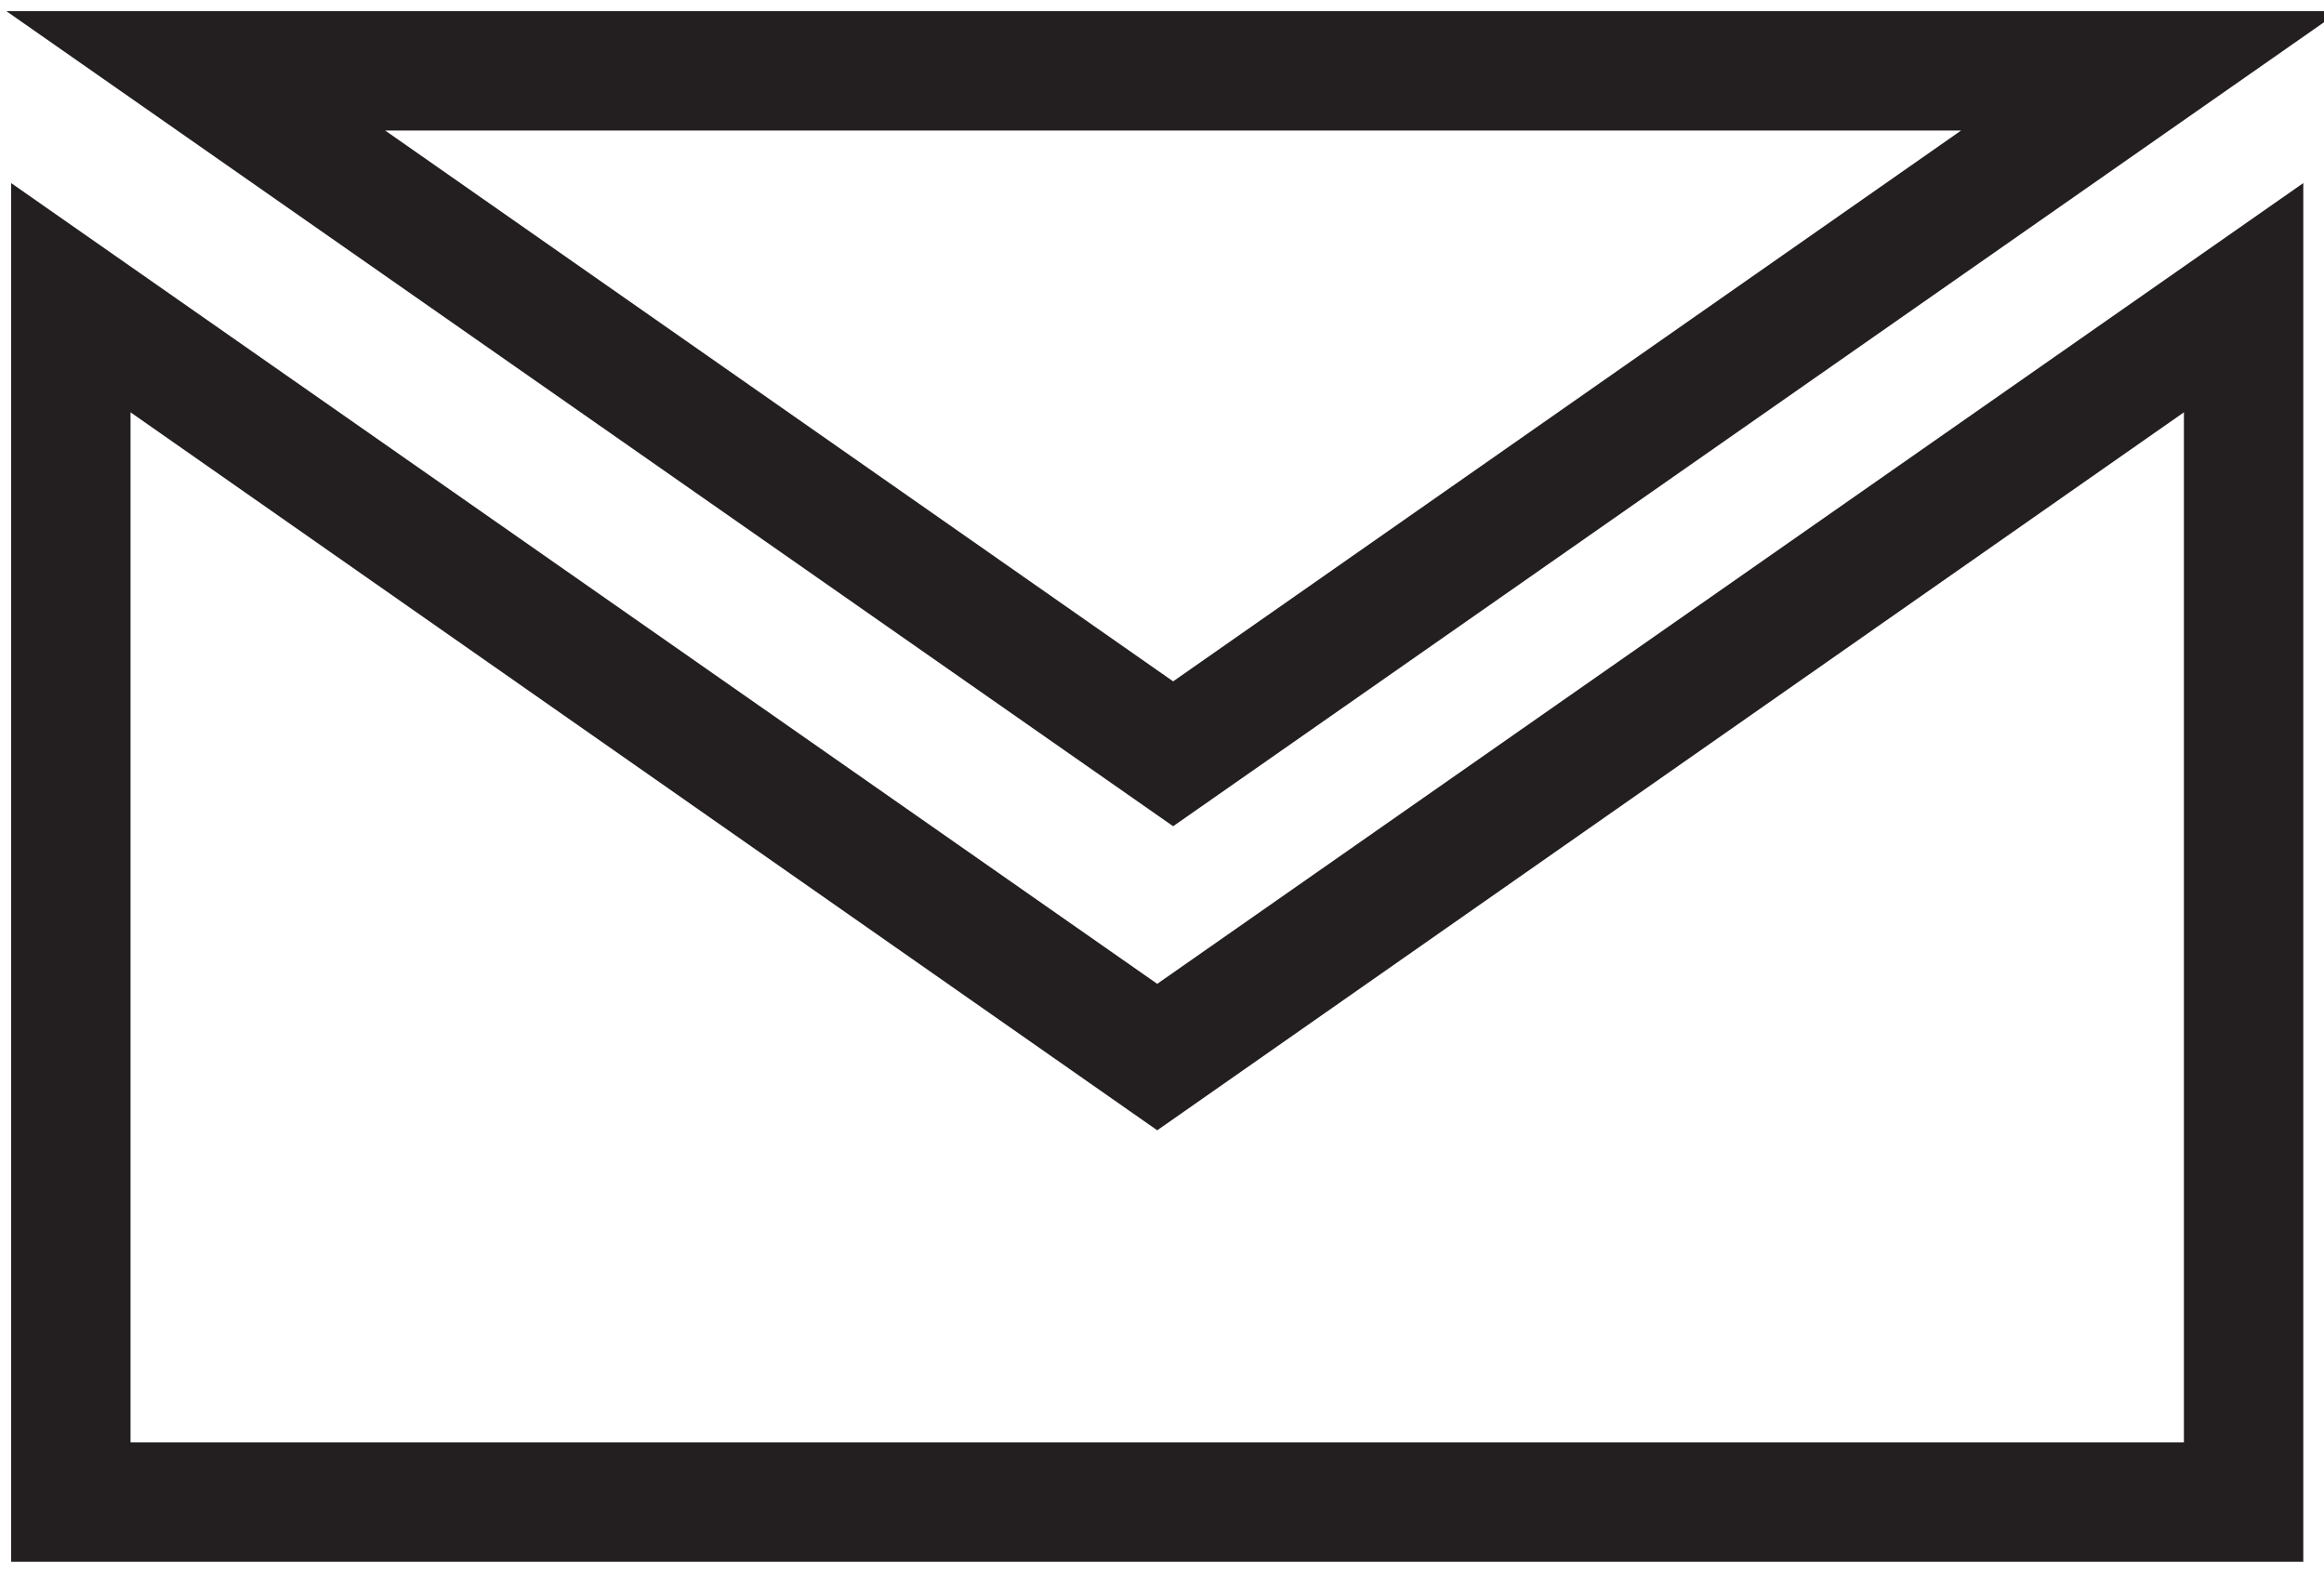
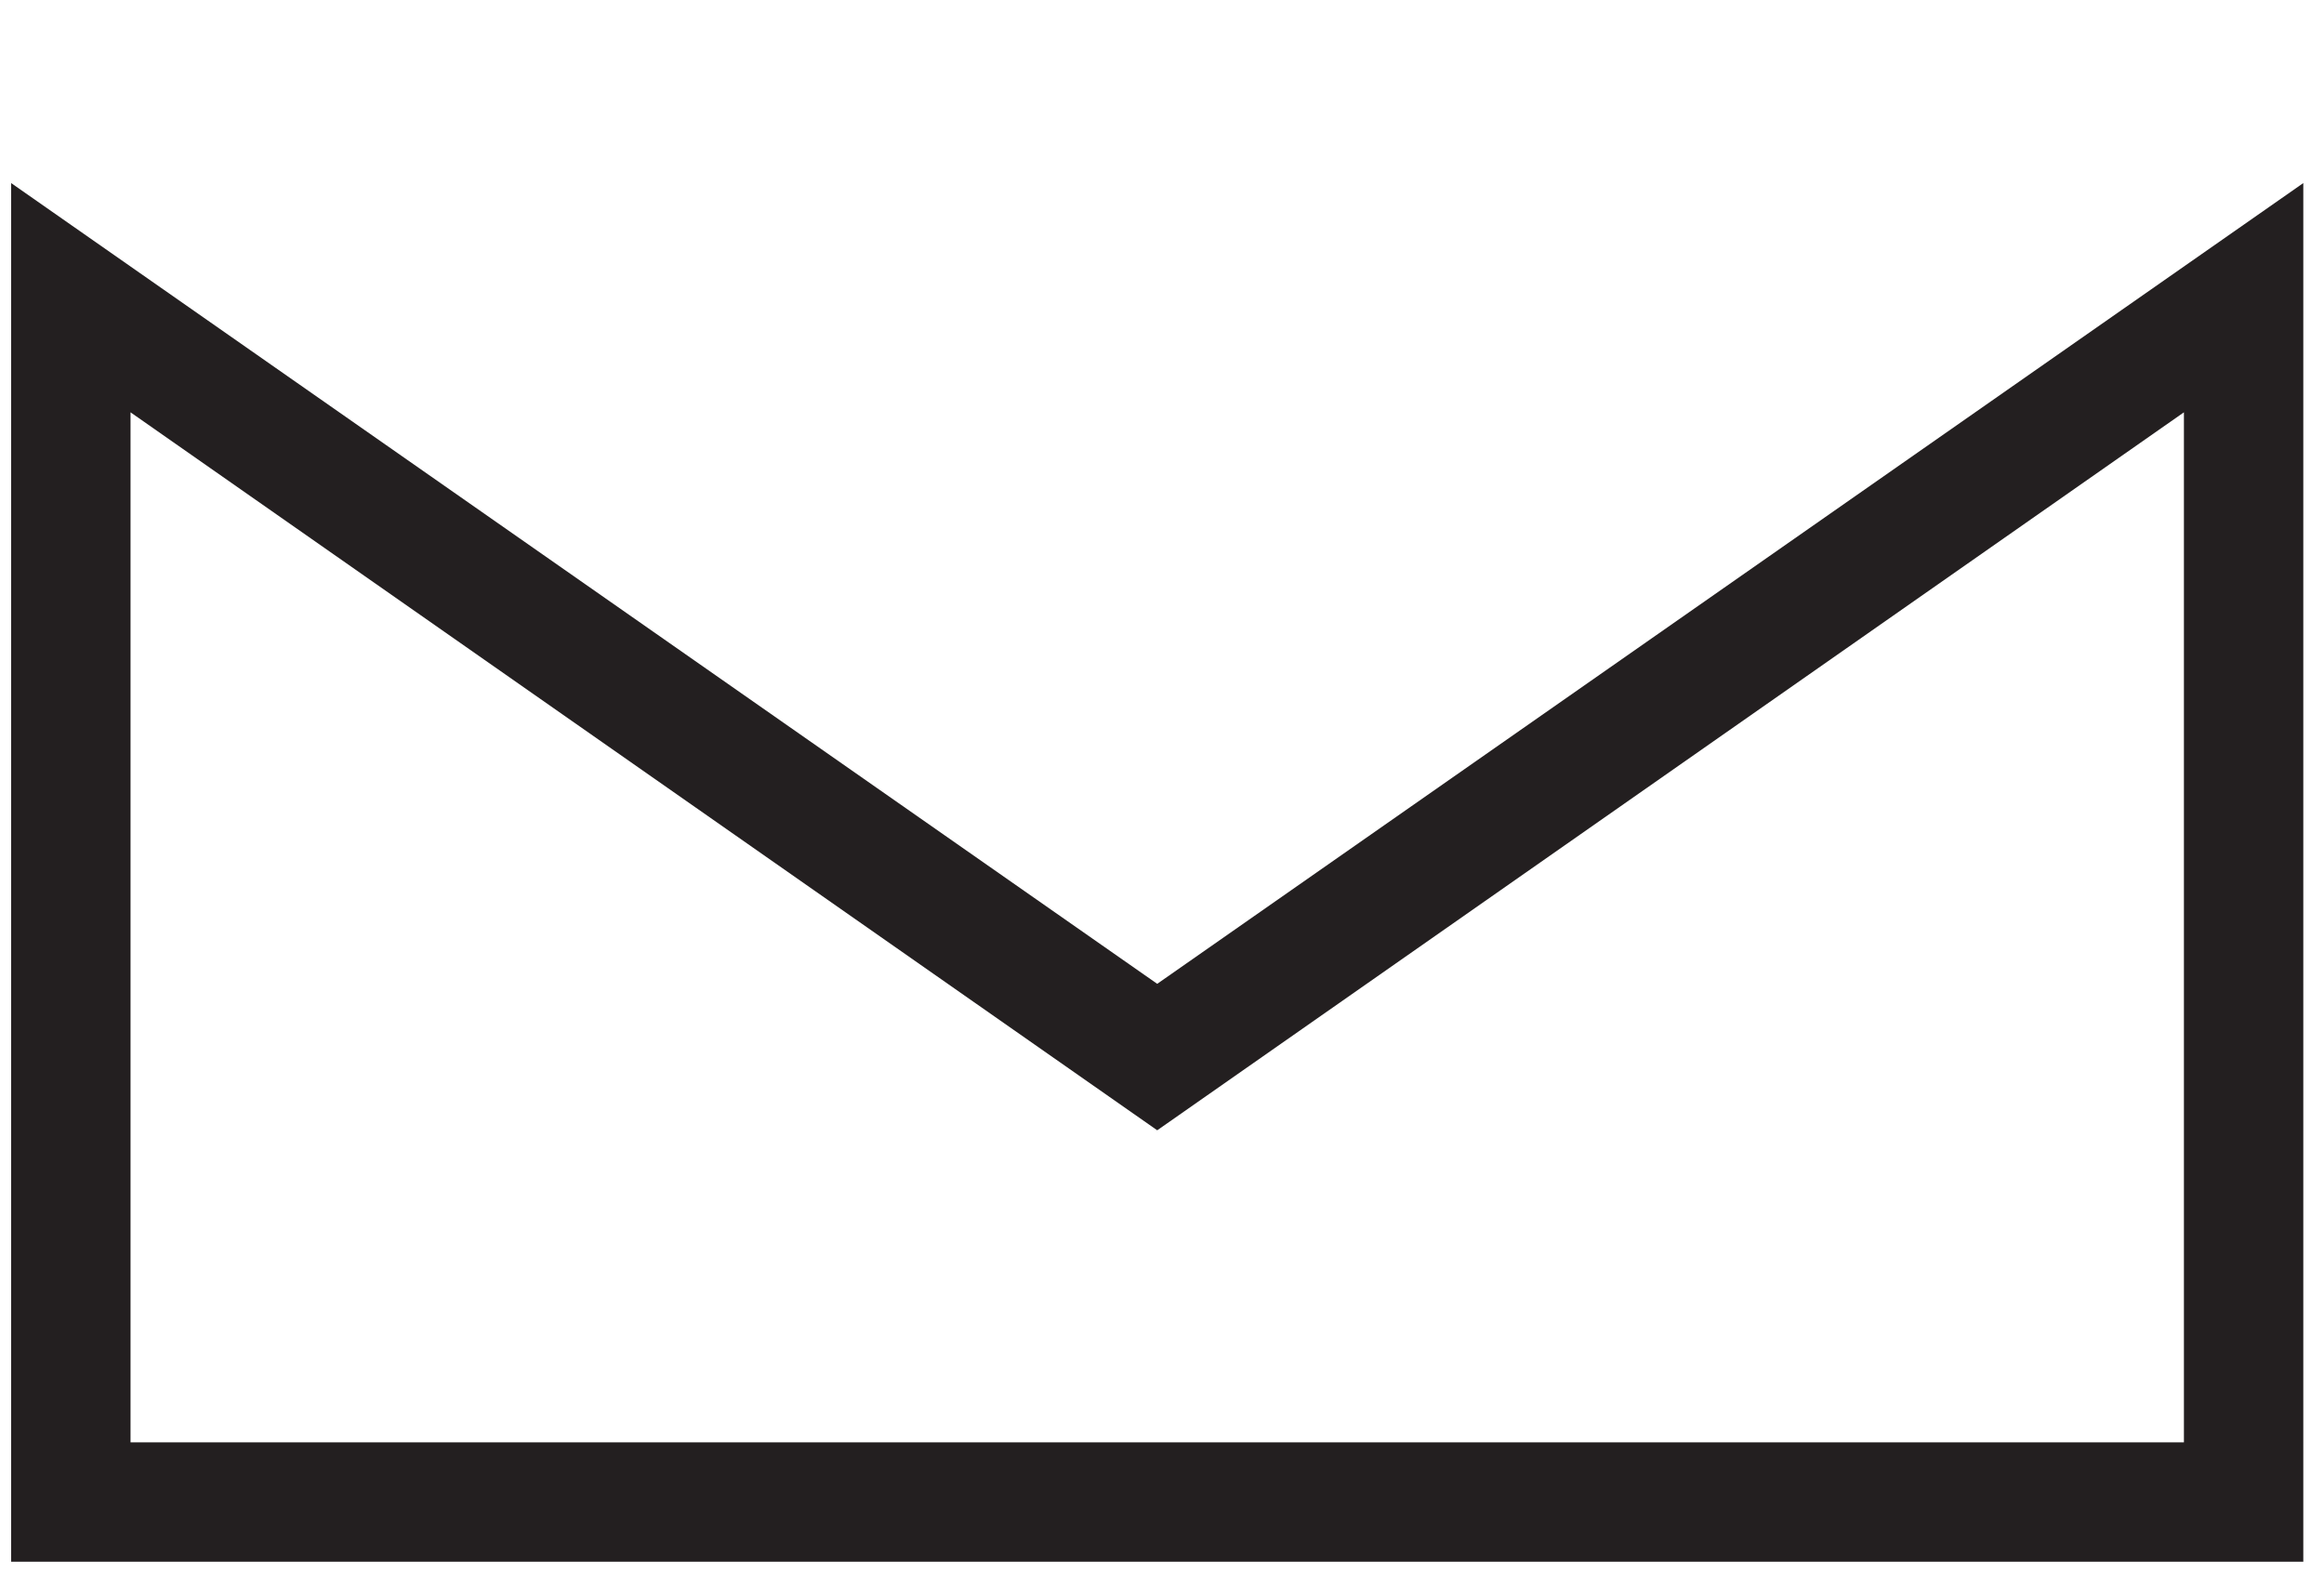
<svg xmlns="http://www.w3.org/2000/svg" version="1.1" id="Layer_1" x="0px" y="0px" viewBox="0 0 14.6 9.97" style="enable-background:new 0 0 14.6 9.97;" xml:space="preserve">
  <style type="text/css">
	.st0{fill:#231F20;}
</style>
  <g id="Path_206">
-     <path class="st0" d="M7.37,5.19L0.04,0.07H14.7L7.37,5.19z M2.42,0.82l4.95,3.46l4.95-3.46H2.42z" />
-   </g>
+     </g>
  <g id="Path_207">
    <path class="st0" d="M14.47,9.81H0.07V1.15l7.2,5.03l7.2-5.03V9.81z M0.82,9.06h12.9V2.59L7.27,7.1L0.82,2.59V9.06z" />
  </g>
</svg>